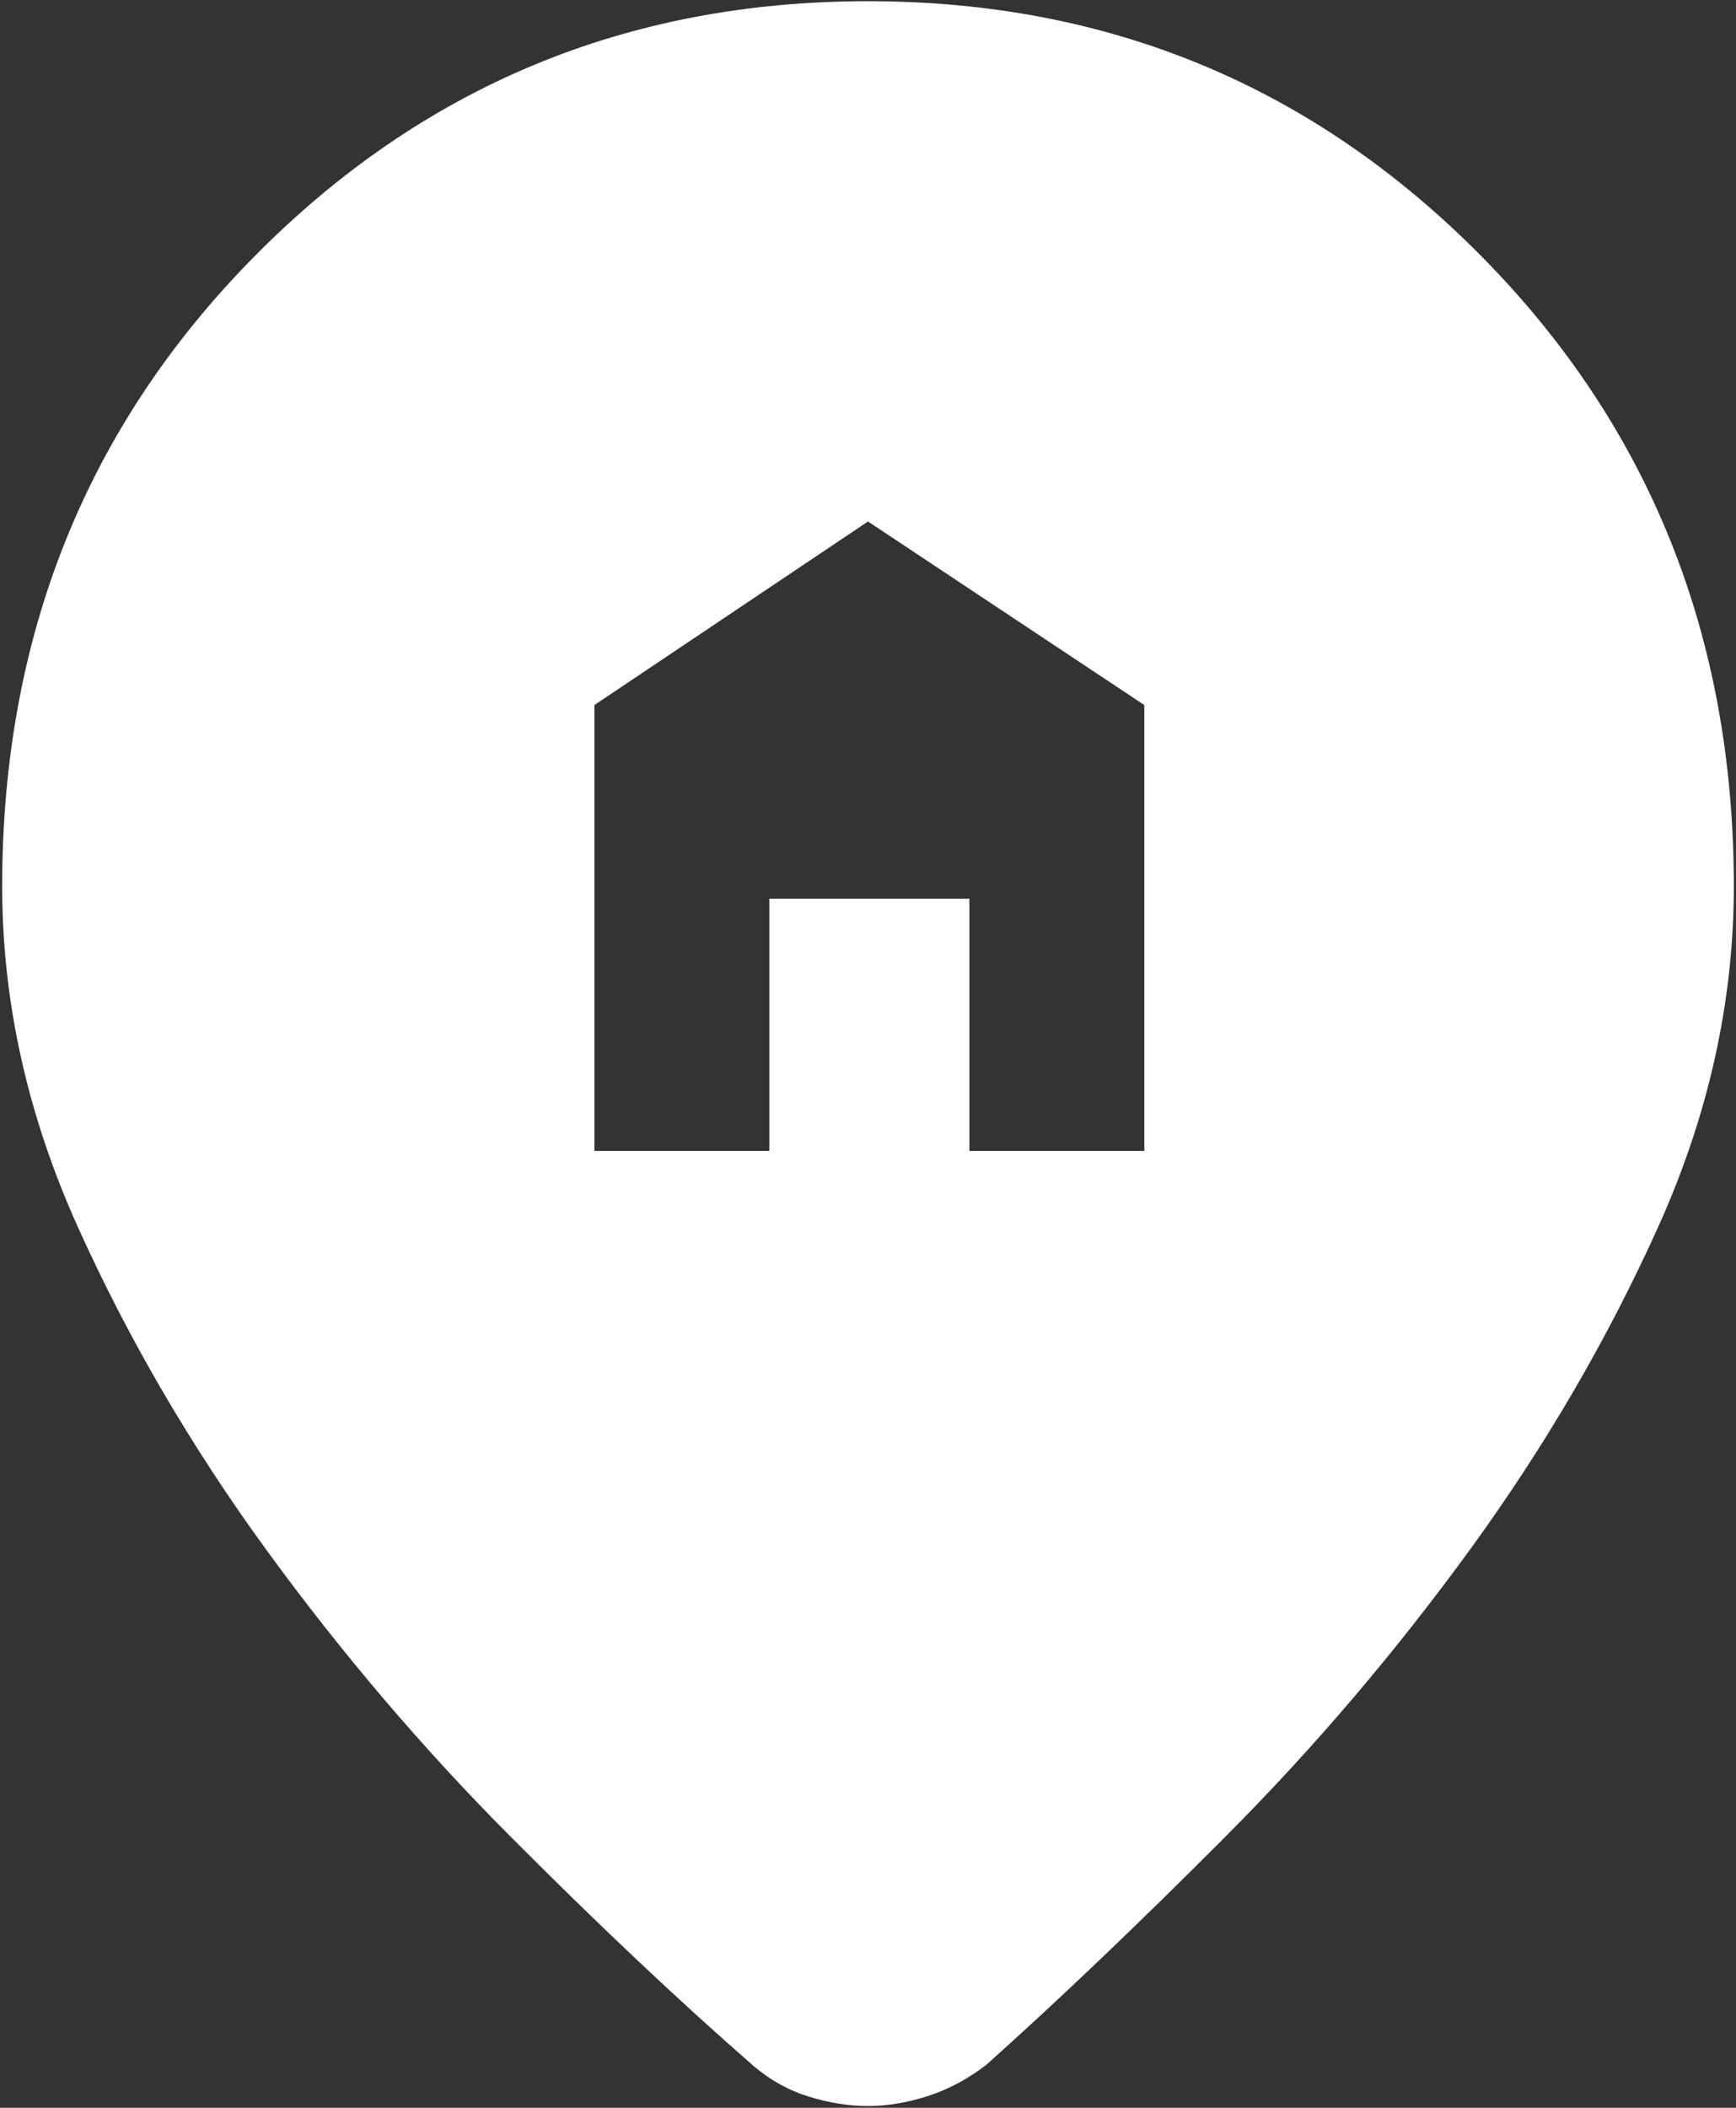
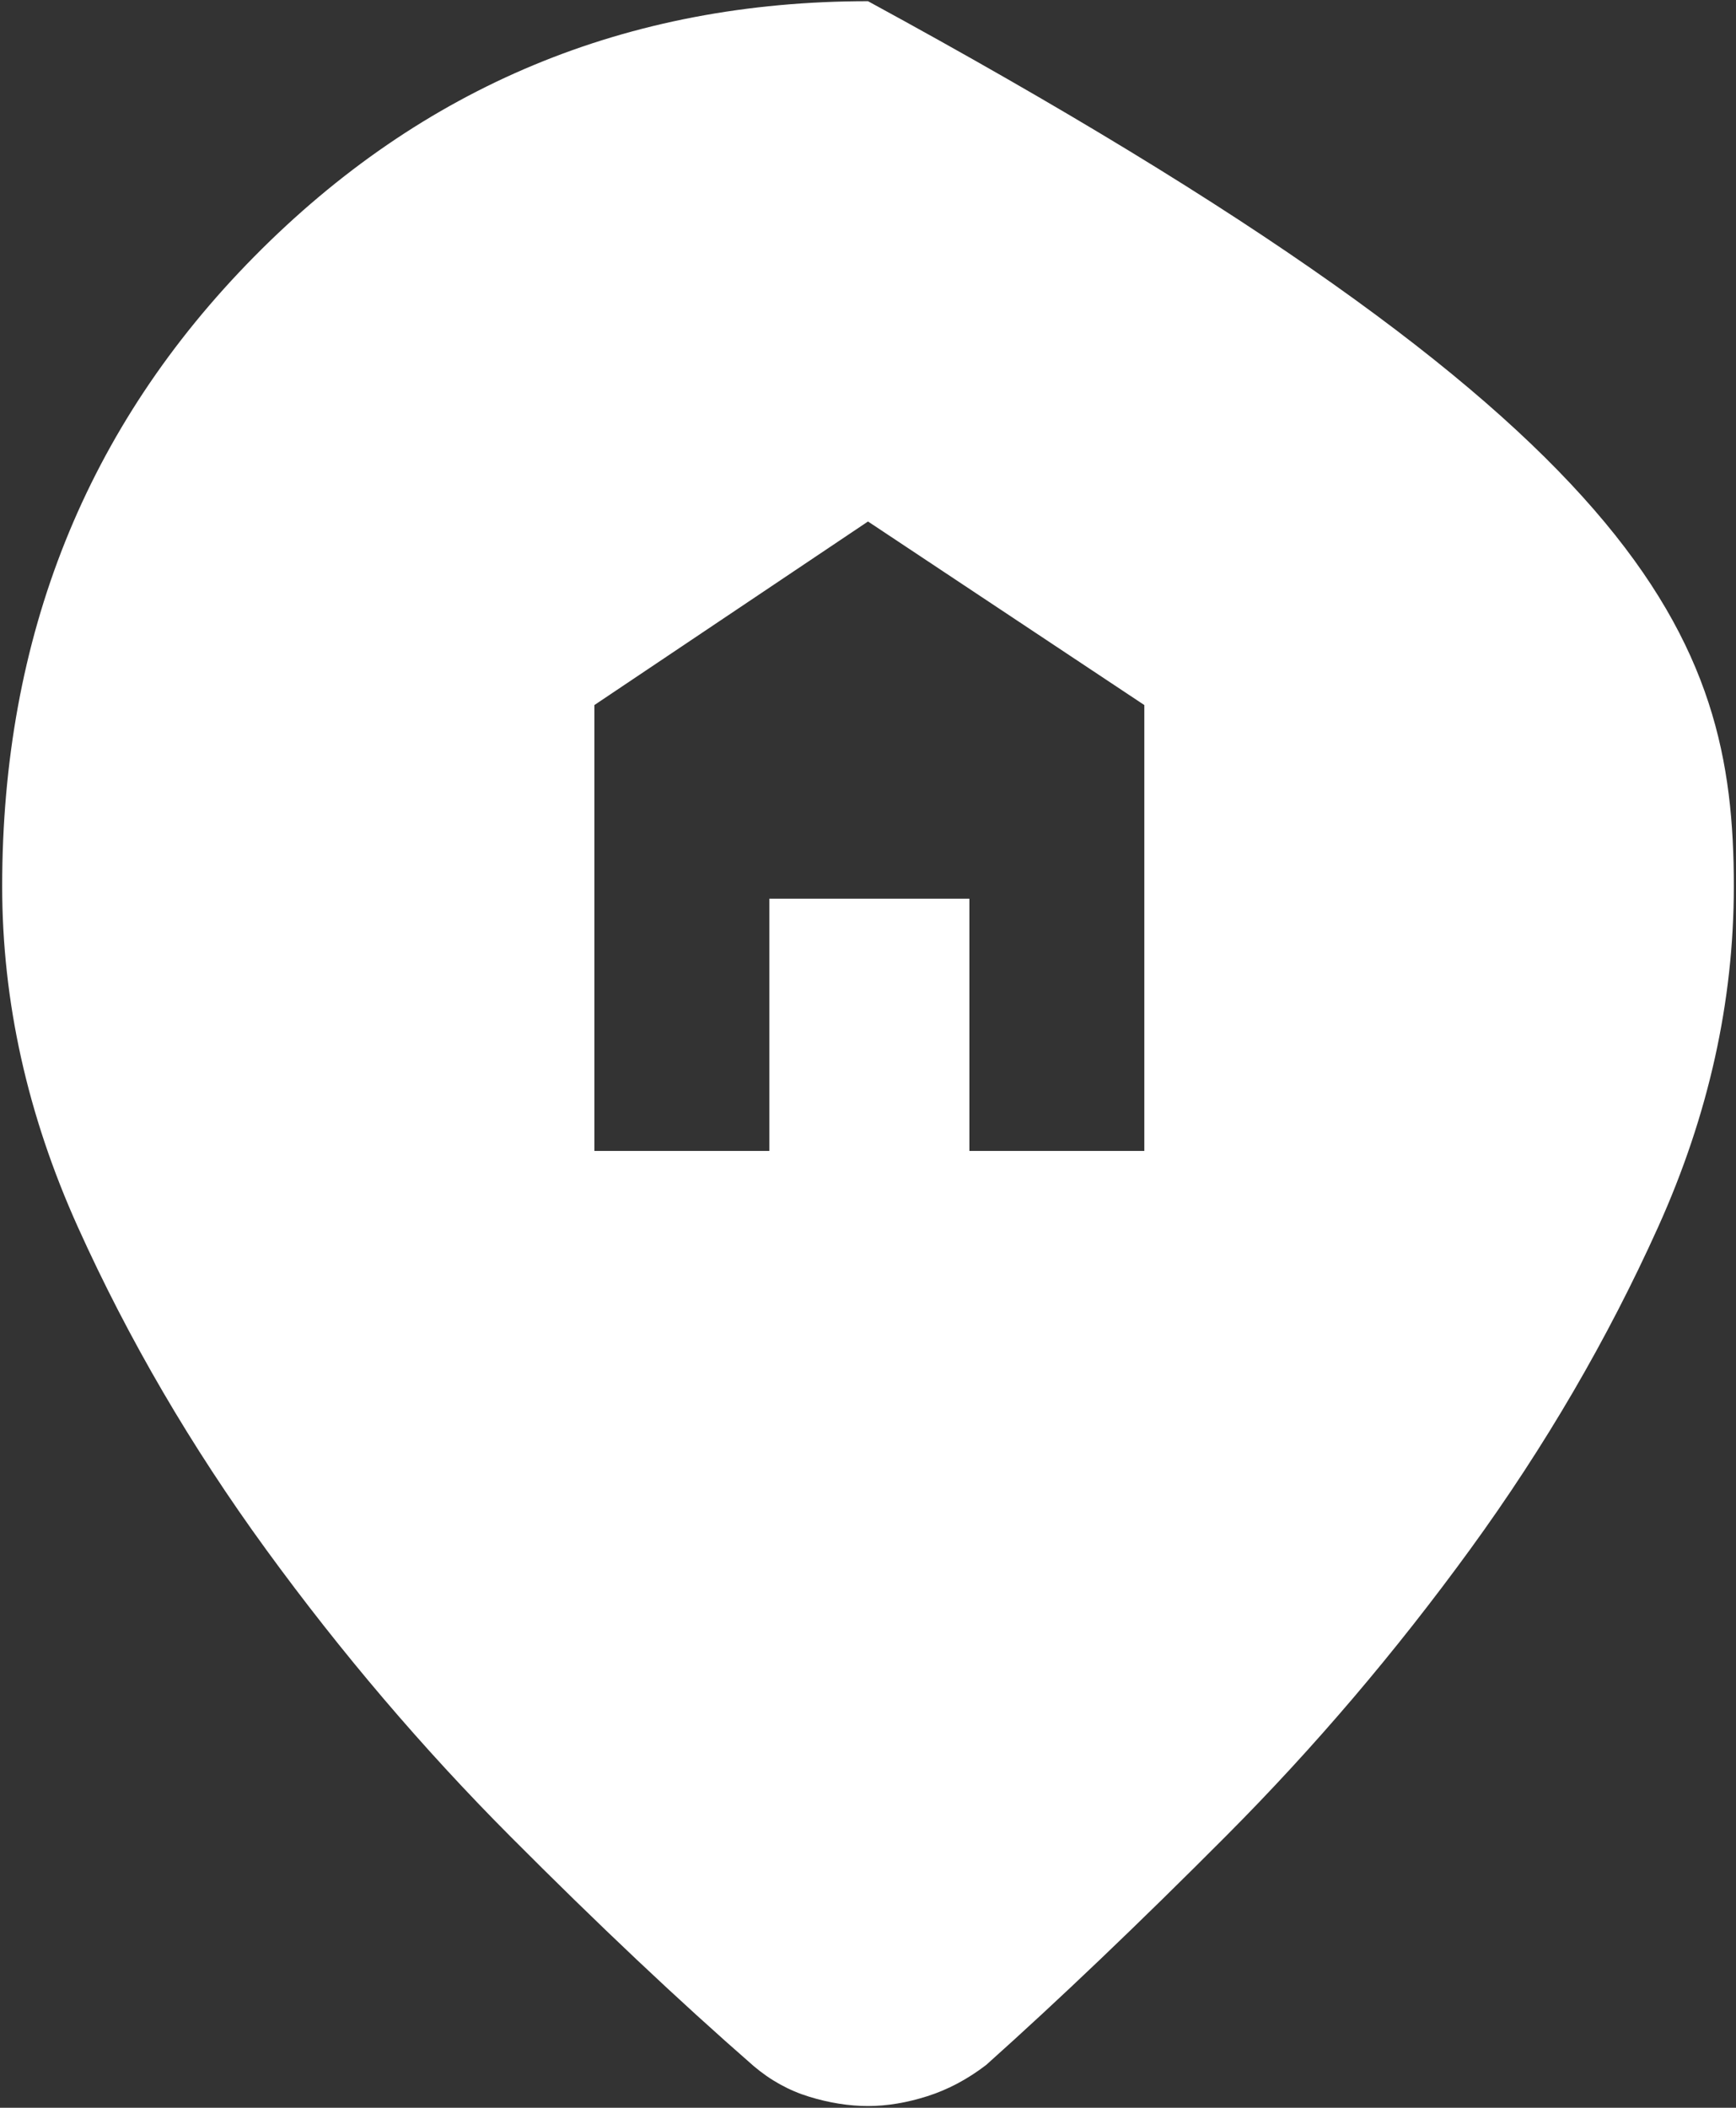
<svg xmlns="http://www.w3.org/2000/svg" width="332" height="403" viewBox="0 0 332 403" fill="none">
  <rect x="0" y="0" width="332" height="403" fill="#333333" stroke="none" />
-   <path d="M113.676 220.06H147.13V171.824H185.391V220.06H218.844V134.805L166 99.709L113.676 134.805V220.06ZM166 402.672C162.368 402.672 158.615 402.078 154.742 400.89C150.869 399.701 147.33 397.745 144.125 395.02C129.889 382.601 114.384 367.97 97.611 351.13C80.838 334.29 65.273 316.014 50.917 296.303C36.56 276.591 24.554 256.032 14.899 234.624C5.243 213.217 0.416 191.495 0.416 169.46C0.416 121.731 16.488 81.593 48.633 49.048C80.777 16.502 119.9 0.23 166 0.23C212.1 0.23 251.223 16.502 283.367 49.048C315.512 81.593 331.584 121.731 331.584 169.46C331.584 191.495 326.757 213.217 317.101 234.624C307.445 256.032 295.473 276.558 281.184 296.203C266.894 315.847 251.363 334.09 234.589 350.93C217.816 367.77 202.485 382.4 188.596 394.82C185.044 397.544 181.298 399.534 177.358 400.79C173.418 402.045 169.632 402.672 166 402.672Z" fill="white" />
+   <path d="M113.676 220.06H147.13V171.824H185.391V220.06H218.844V134.805L166 99.709L113.676 134.805V220.06ZM166 402.672C162.368 402.672 158.615 402.078 154.742 400.89C150.869 399.701 147.33 397.745 144.125 395.02C129.889 382.601 114.384 367.97 97.611 351.13C80.838 334.29 65.273 316.014 50.917 296.303C36.56 276.591 24.554 256.032 14.899 234.624C5.243 213.217 0.416 191.495 0.416 169.46C0.416 121.731 16.488 81.593 48.633 49.048C80.777 16.502 119.9 0.23 166 0.23C315.512 81.593 331.584 121.731 331.584 169.46C331.584 191.495 326.757 213.217 317.101 234.624C307.445 256.032 295.473 276.558 281.184 296.203C266.894 315.847 251.363 334.09 234.589 350.93C217.816 367.77 202.485 382.4 188.596 394.82C185.044 397.544 181.298 399.534 177.358 400.79C173.418 402.045 169.632 402.672 166 402.672Z" fill="white" />
</svg>